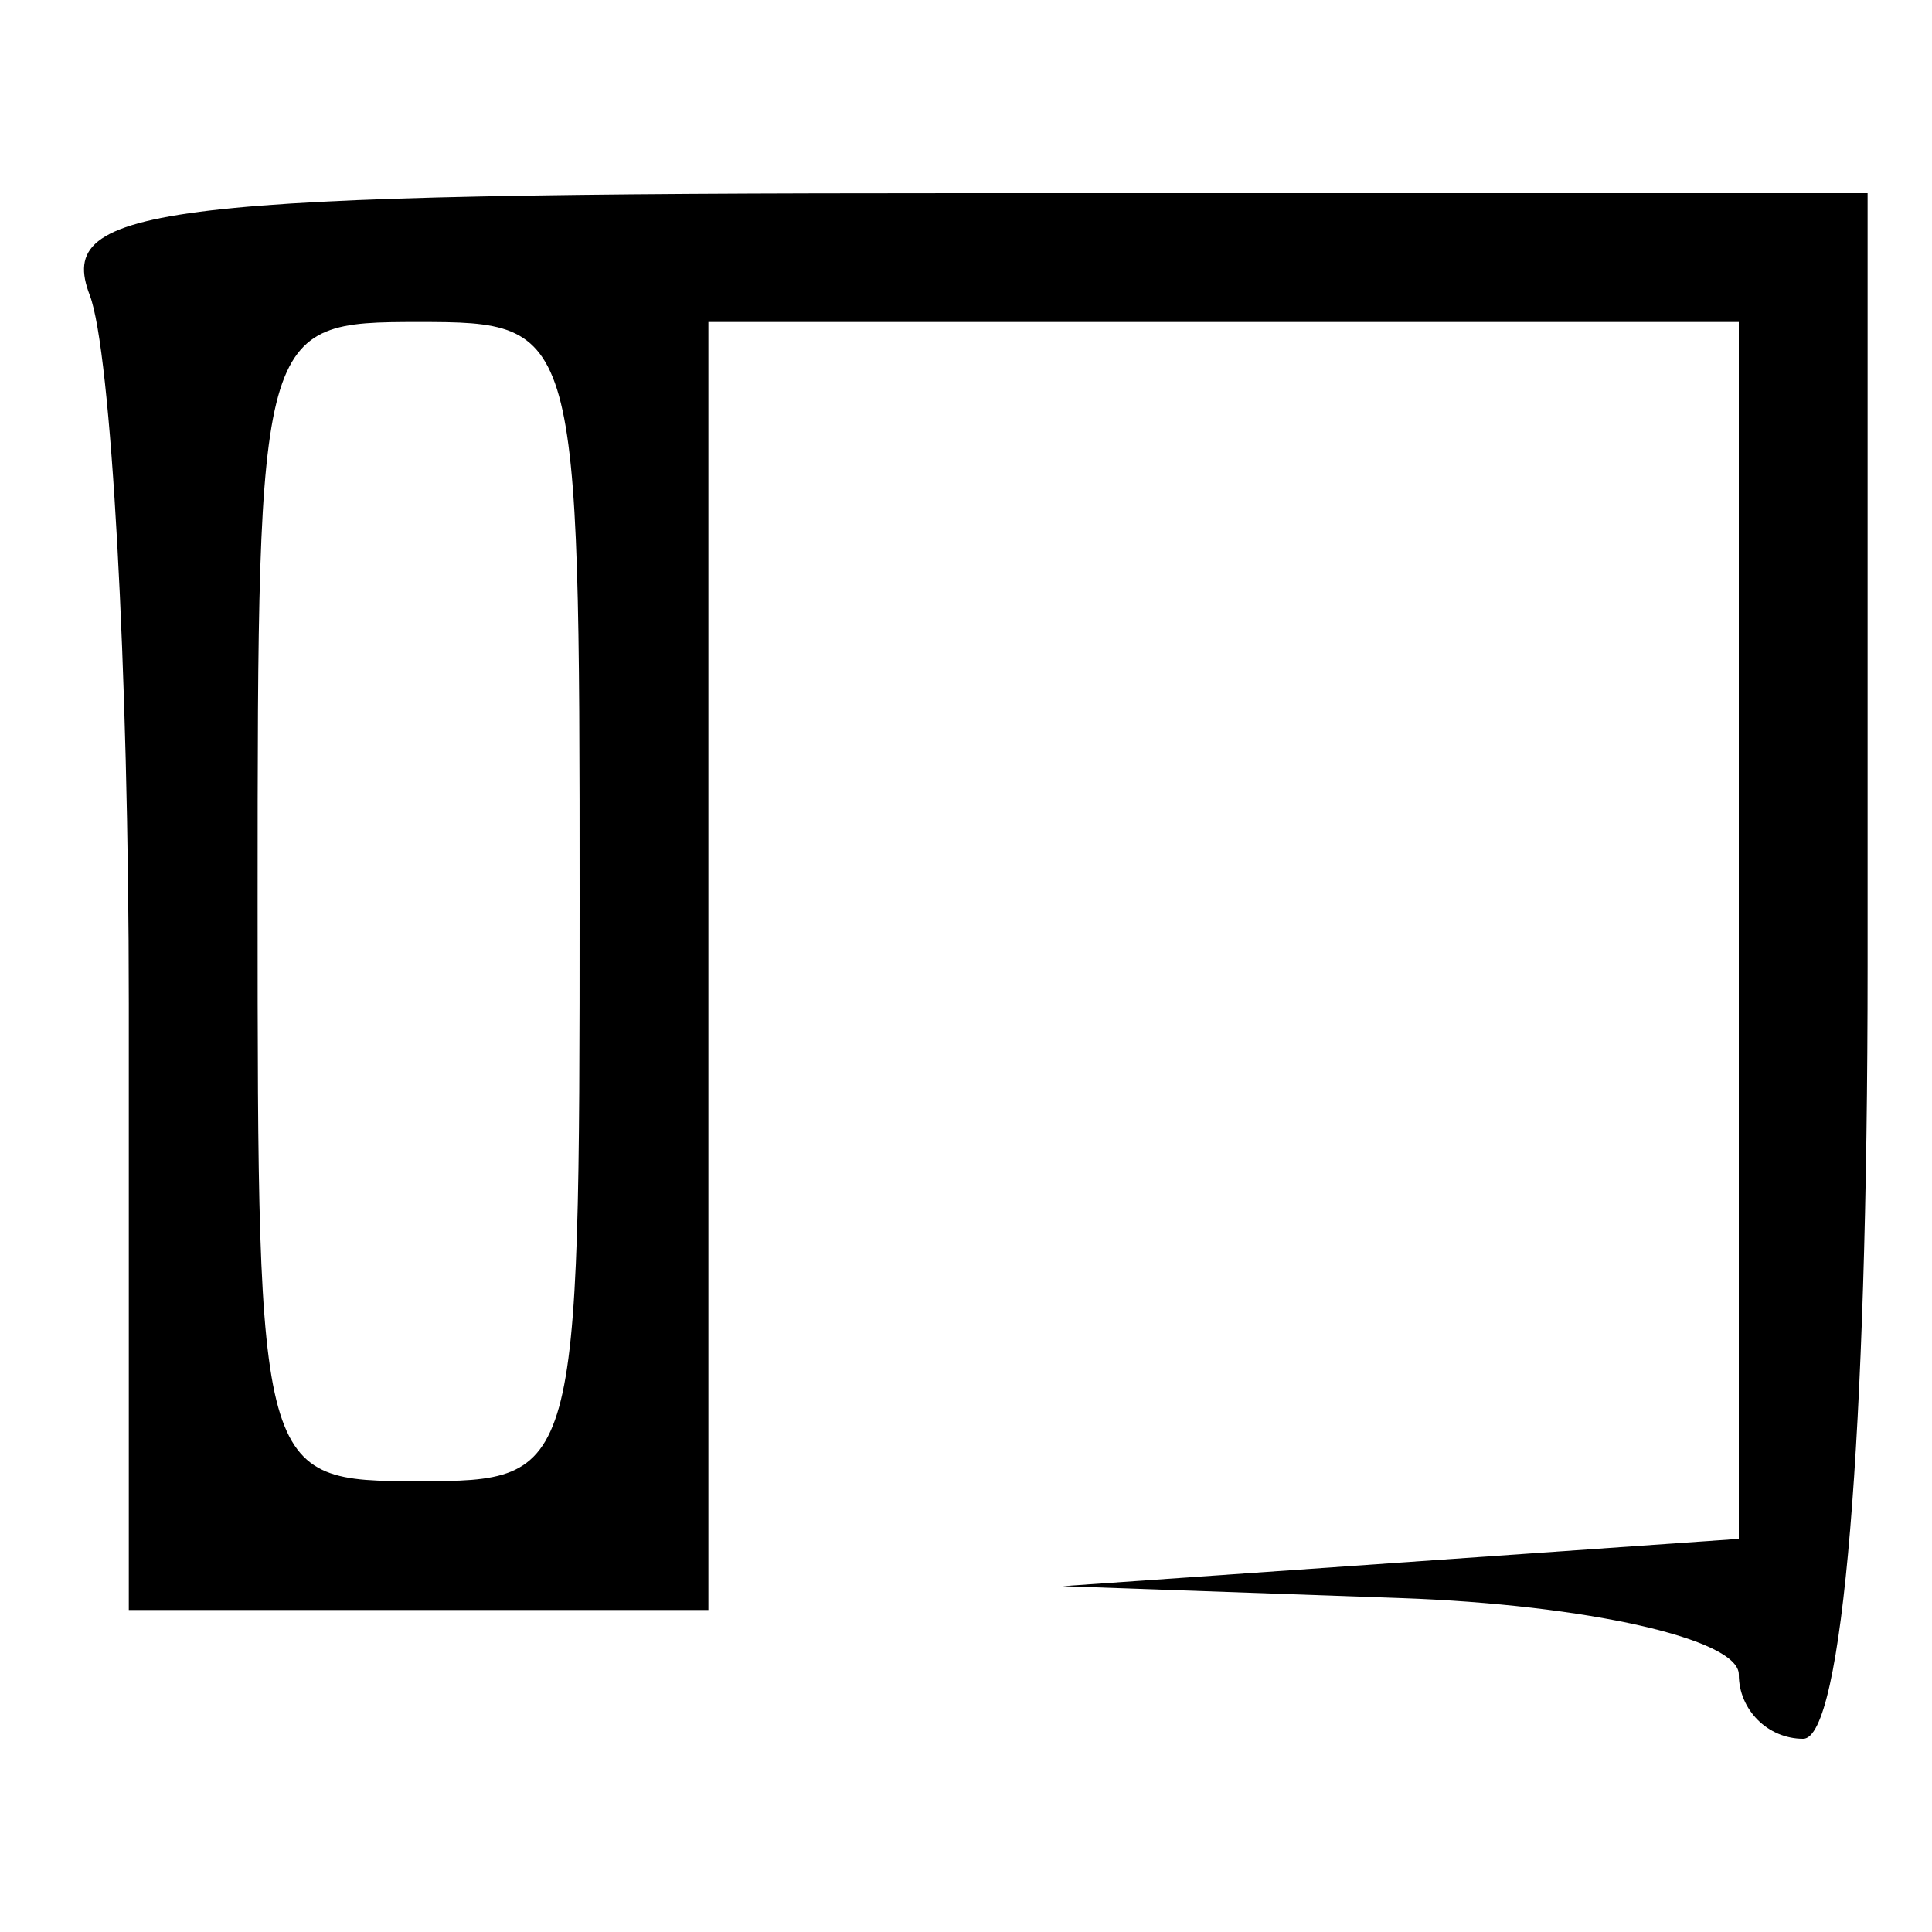
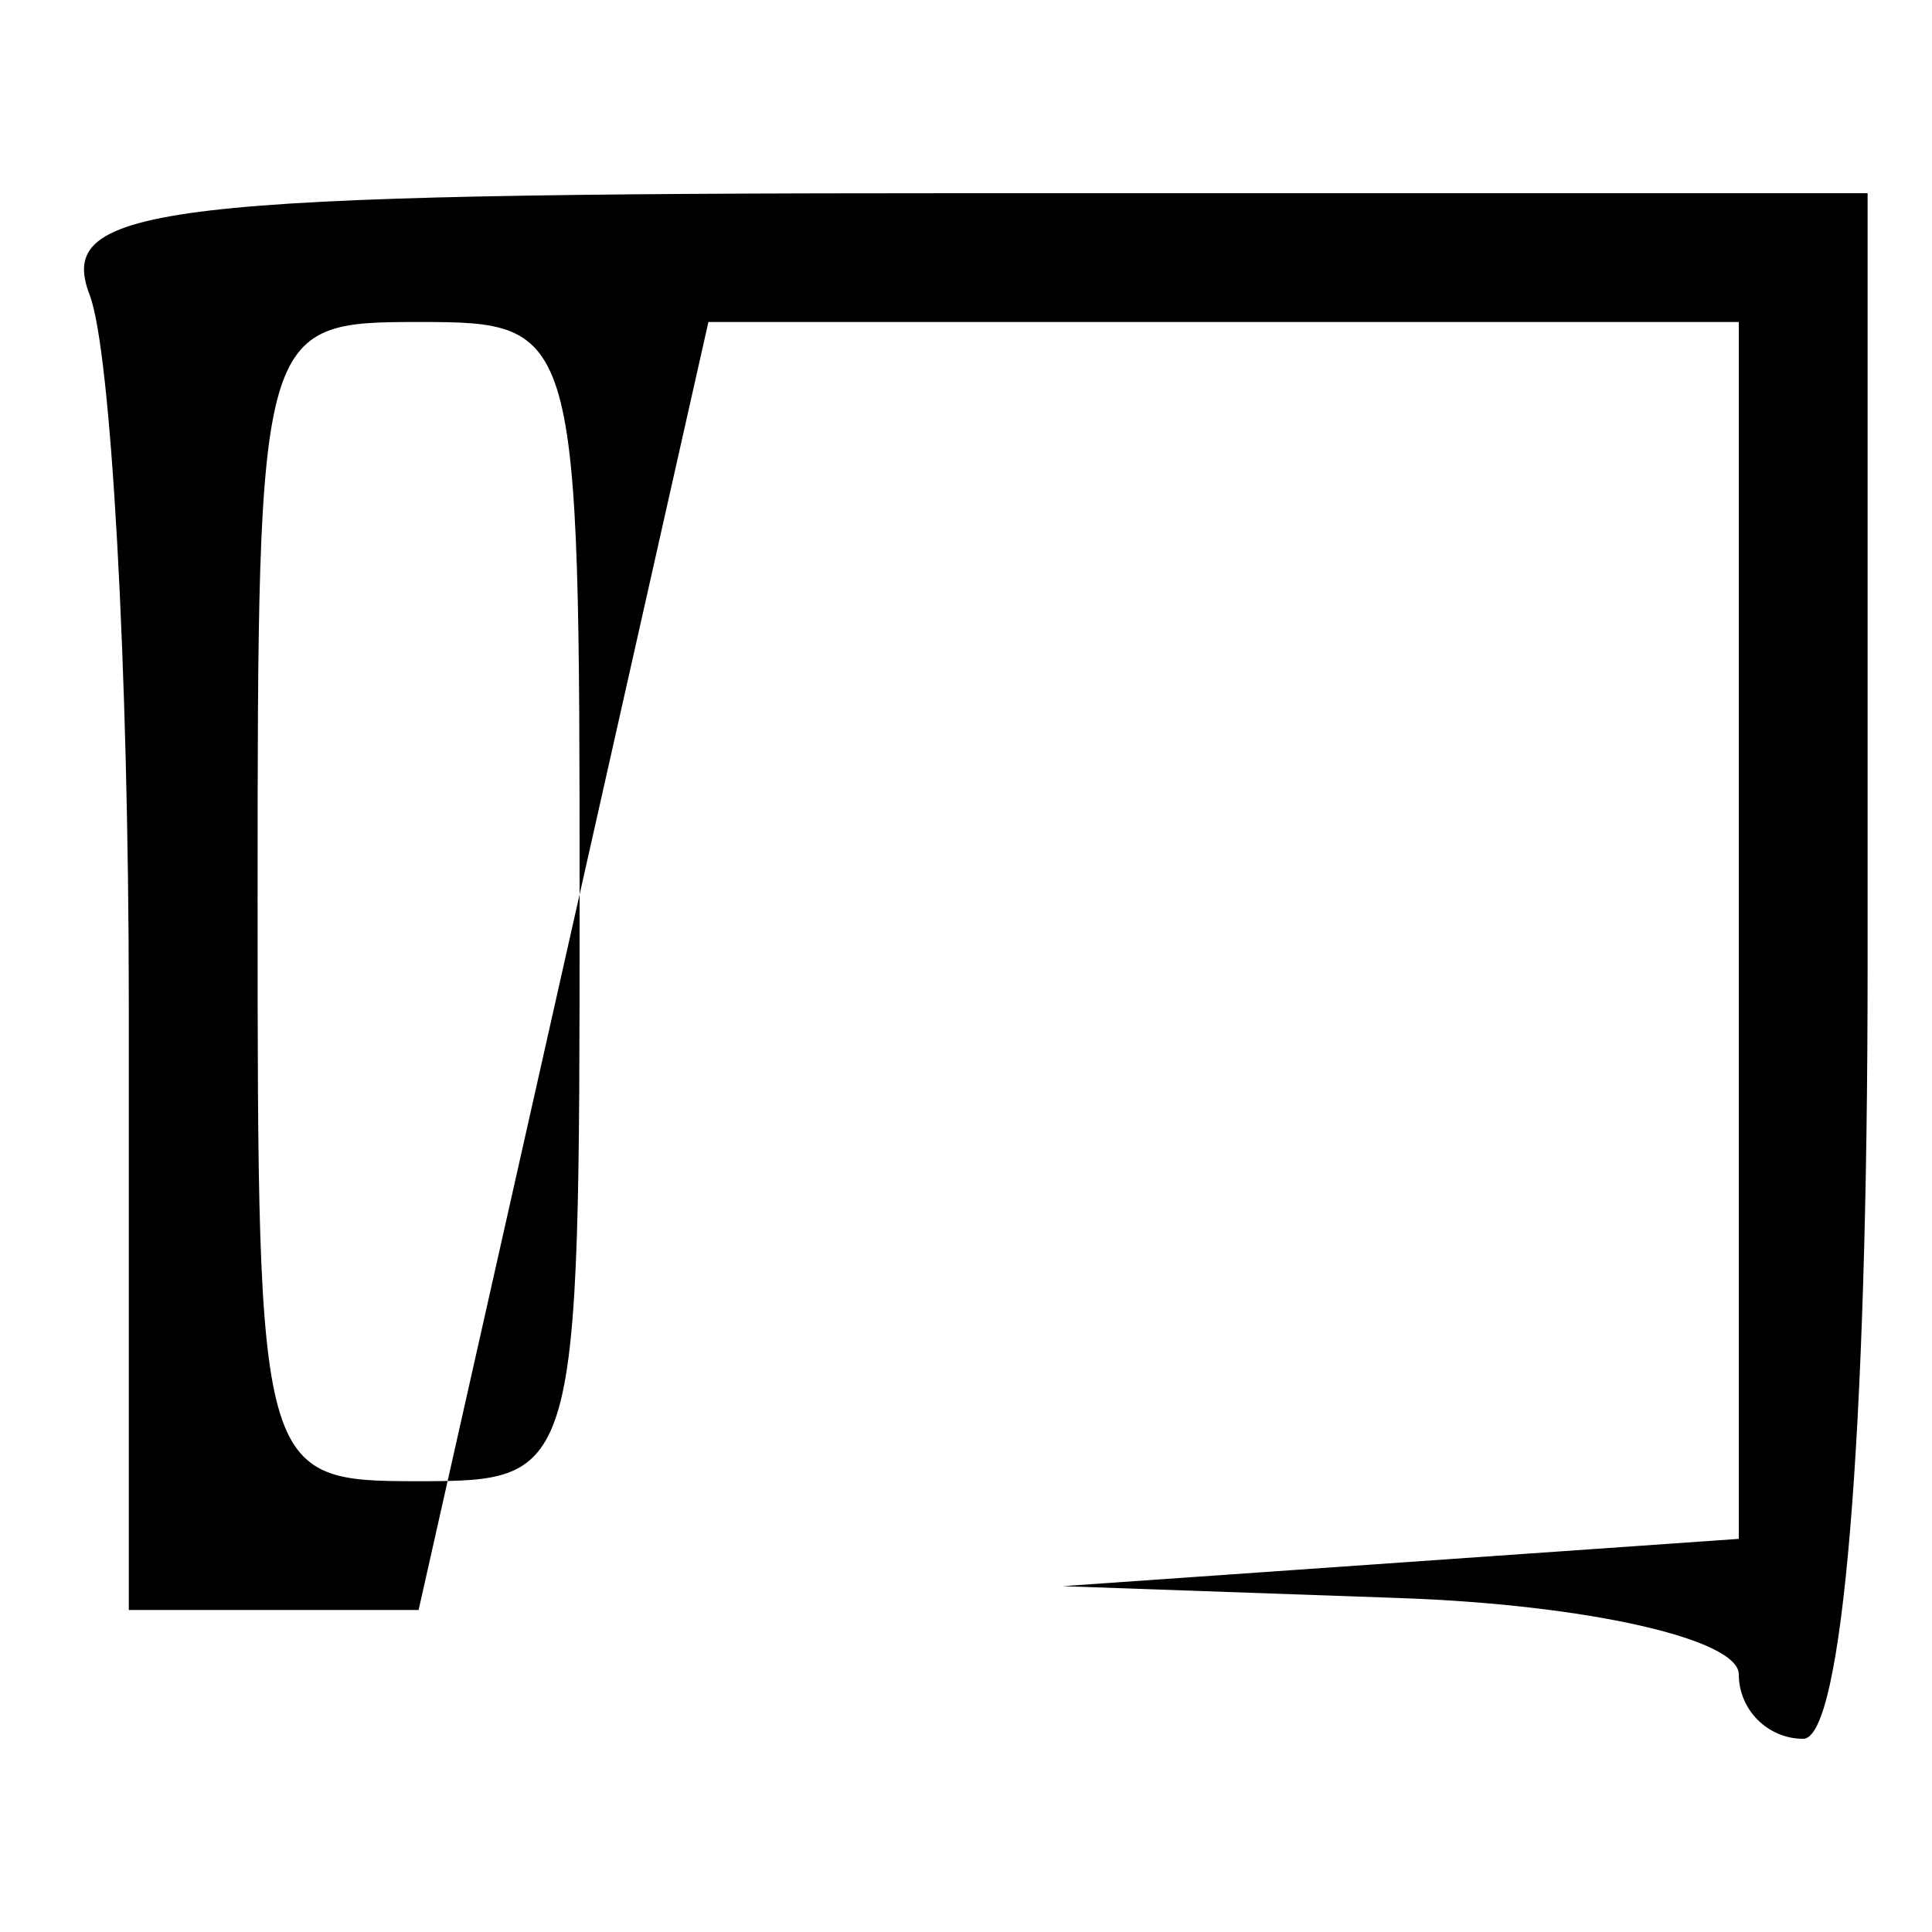
<svg xmlns="http://www.w3.org/2000/svg" id="svg" viewBox="0, 0, 400,400" version="1.1">
  <g id="svgg">
-     <path id="path0" d="M18.573 61.090 C 23.025 72.690,26.667 138.690,26.667 207.757 L 26.667 333.333 86.667 333.333 L 146.667 333.333 146.667 200.000 L 146.667 66.667 253.333 66.667 L 360.000 66.667 360.000 192.637 L 360.000 318.606 290.000 323.503 L 220.000 328.400 290.000 330.867 C 328.500 332.223,360.000 339.333,360.000 346.667 C 360.000 354.000,366.000 360.000,373.333 360.000 C 381.481 360.000,386.667 297.778,386.667 200.000 L 386.667 40.000 198.573 40.000 C 32.535 40.000,11.429 42.473,18.573 61.090 M120.000 186.667 C 120.000 305.778,119.753 306.667,86.667 306.667 C 53.580 306.667,53.333 305.778,53.333 186.667 C 53.333 67.556,53.580 66.667,86.667 66.667 C 119.753 66.667,120.000 67.556,120.000 186.667 " stroke="none" fill="currentColor" fill-rule="evenodd" />
+     <path id="path0" d="M18.573 61.090 C 23.025 72.690,26.667 138.690,26.667 207.757 L 26.667 333.333 86.667 333.333 L 146.667 66.667 253.333 66.667 L 360.000 66.667 360.000 192.637 L 360.000 318.606 290.000 323.503 L 220.000 328.400 290.000 330.867 C 328.500 332.223,360.000 339.333,360.000 346.667 C 360.000 354.000,366.000 360.000,373.333 360.000 C 381.481 360.000,386.667 297.778,386.667 200.000 L 386.667 40.000 198.573 40.000 C 32.535 40.000,11.429 42.473,18.573 61.090 M120.000 186.667 C 120.000 305.778,119.753 306.667,86.667 306.667 C 53.580 306.667,53.333 305.778,53.333 186.667 C 53.333 67.556,53.580 66.667,86.667 66.667 C 119.753 66.667,120.000 67.556,120.000 186.667 " stroke="none" fill="currentColor" fill-rule="evenodd" />
  </g>
</svg>